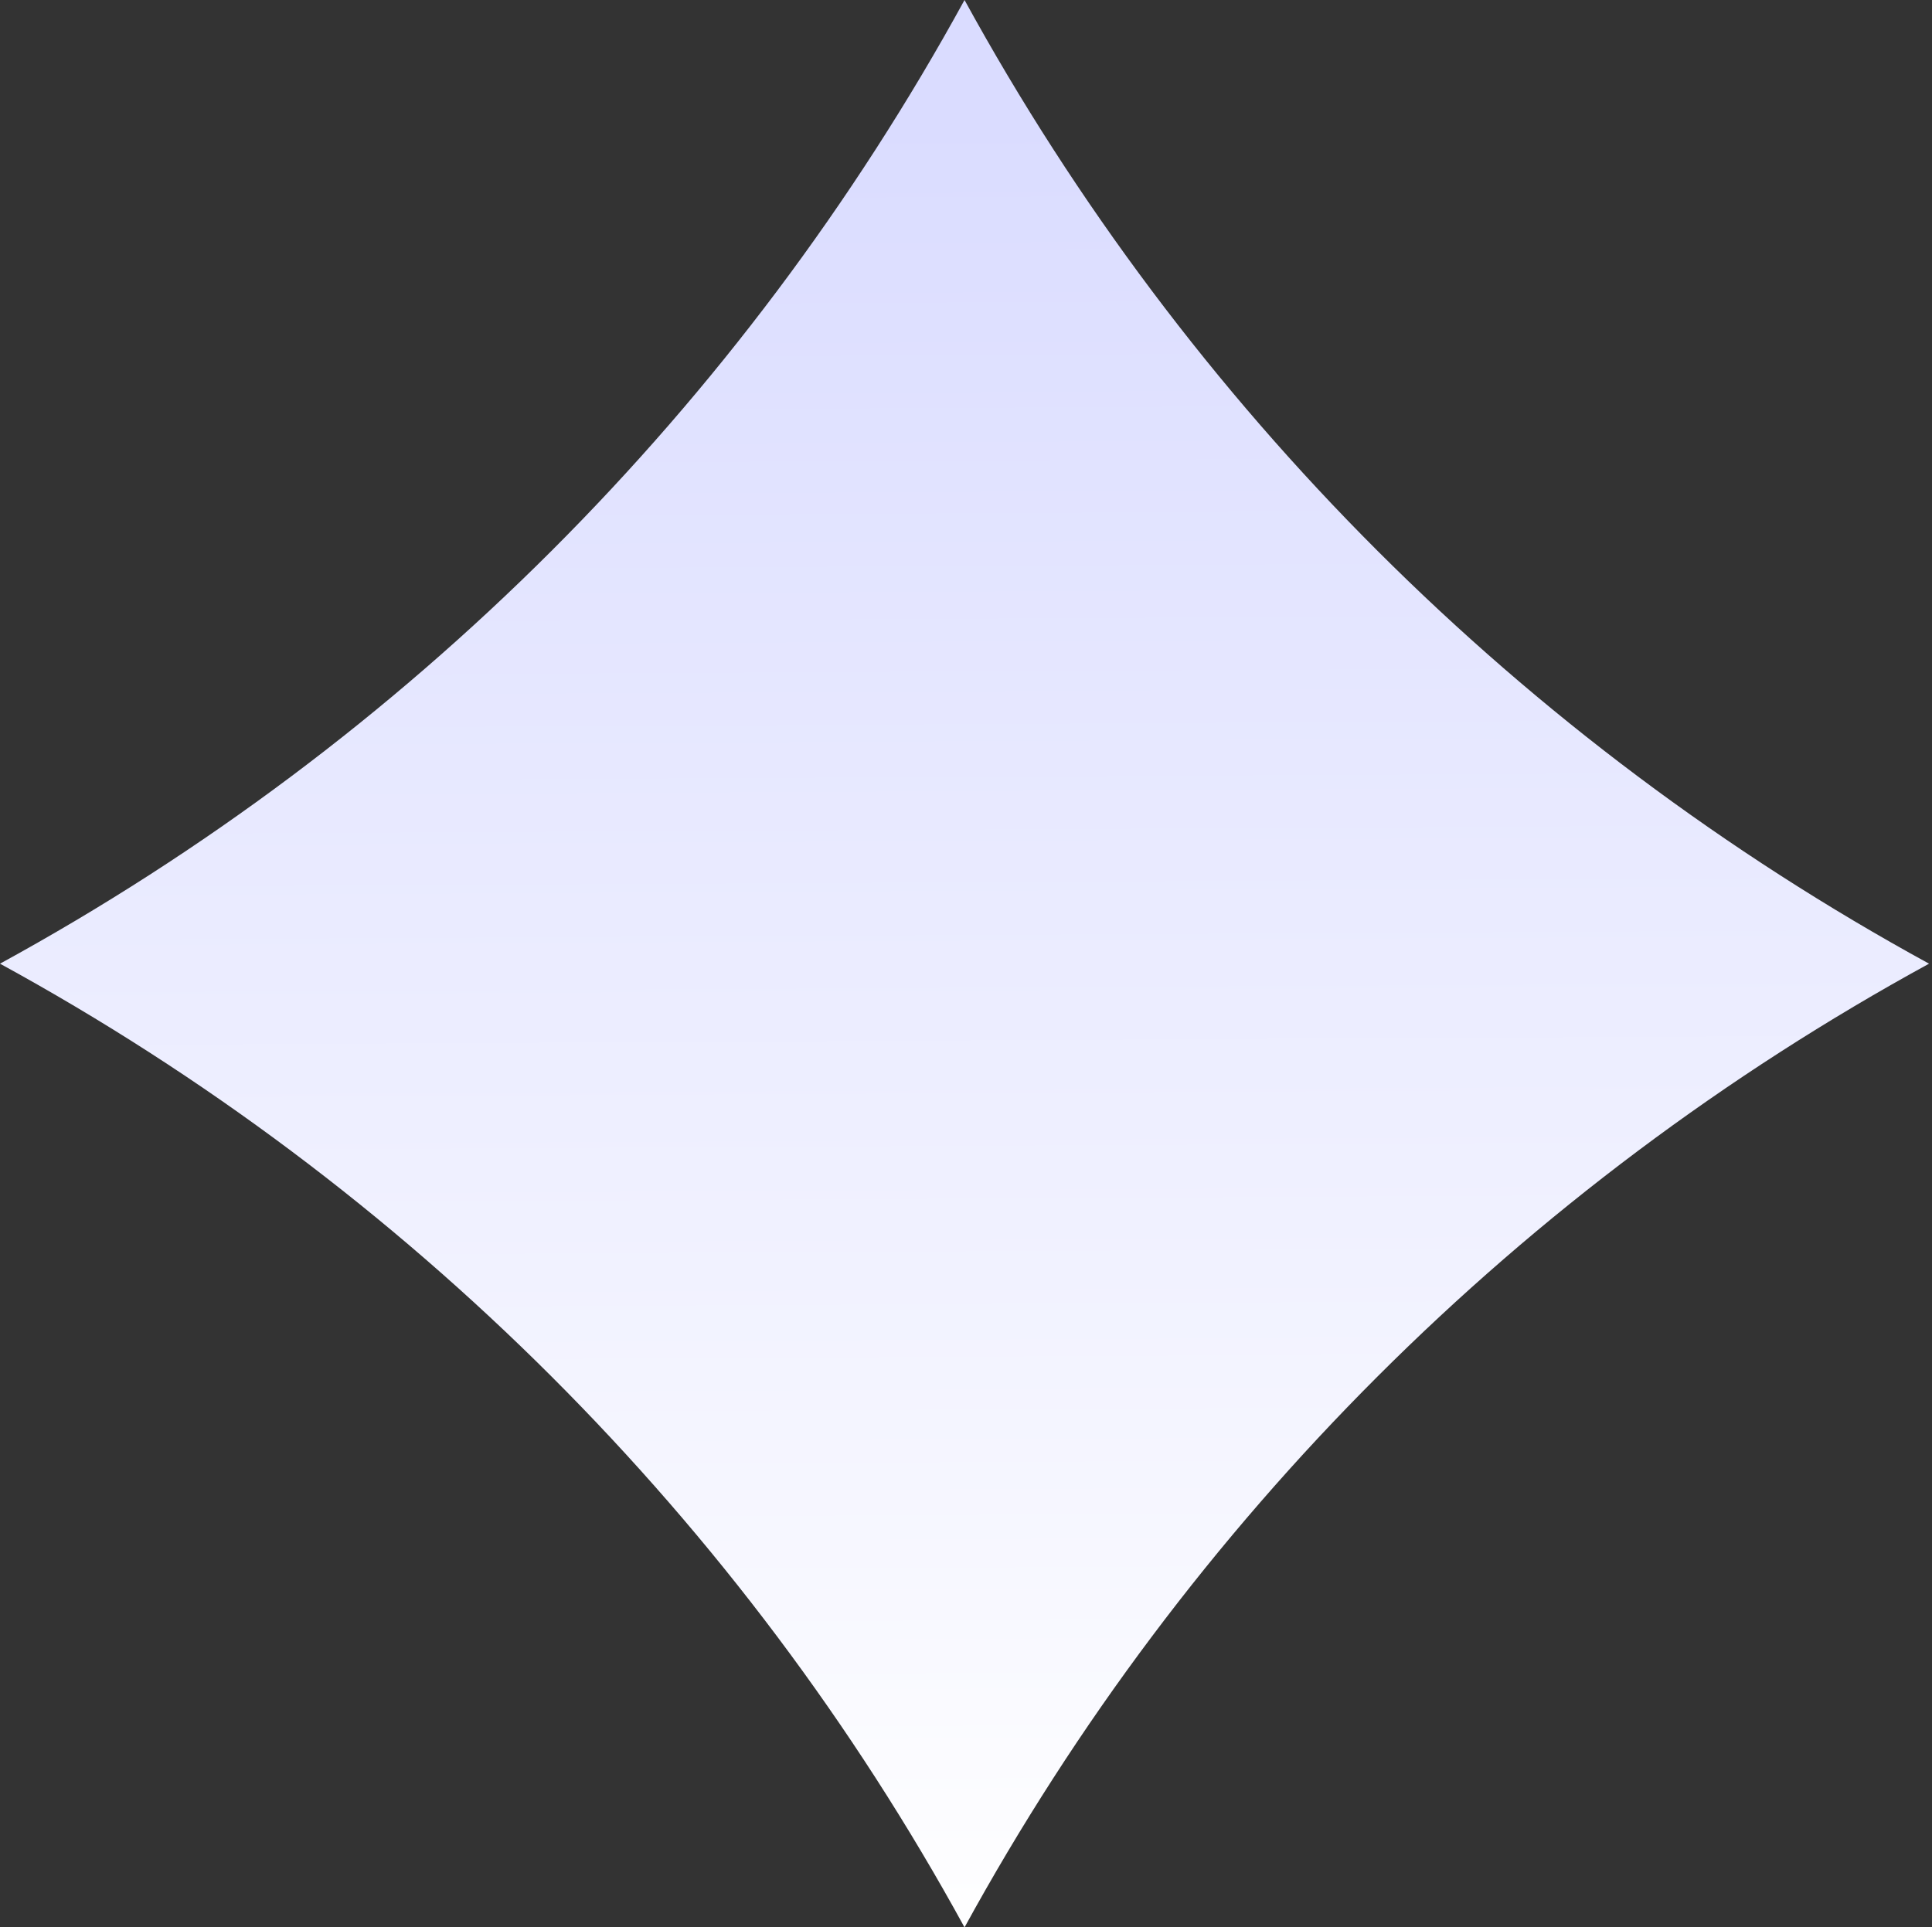
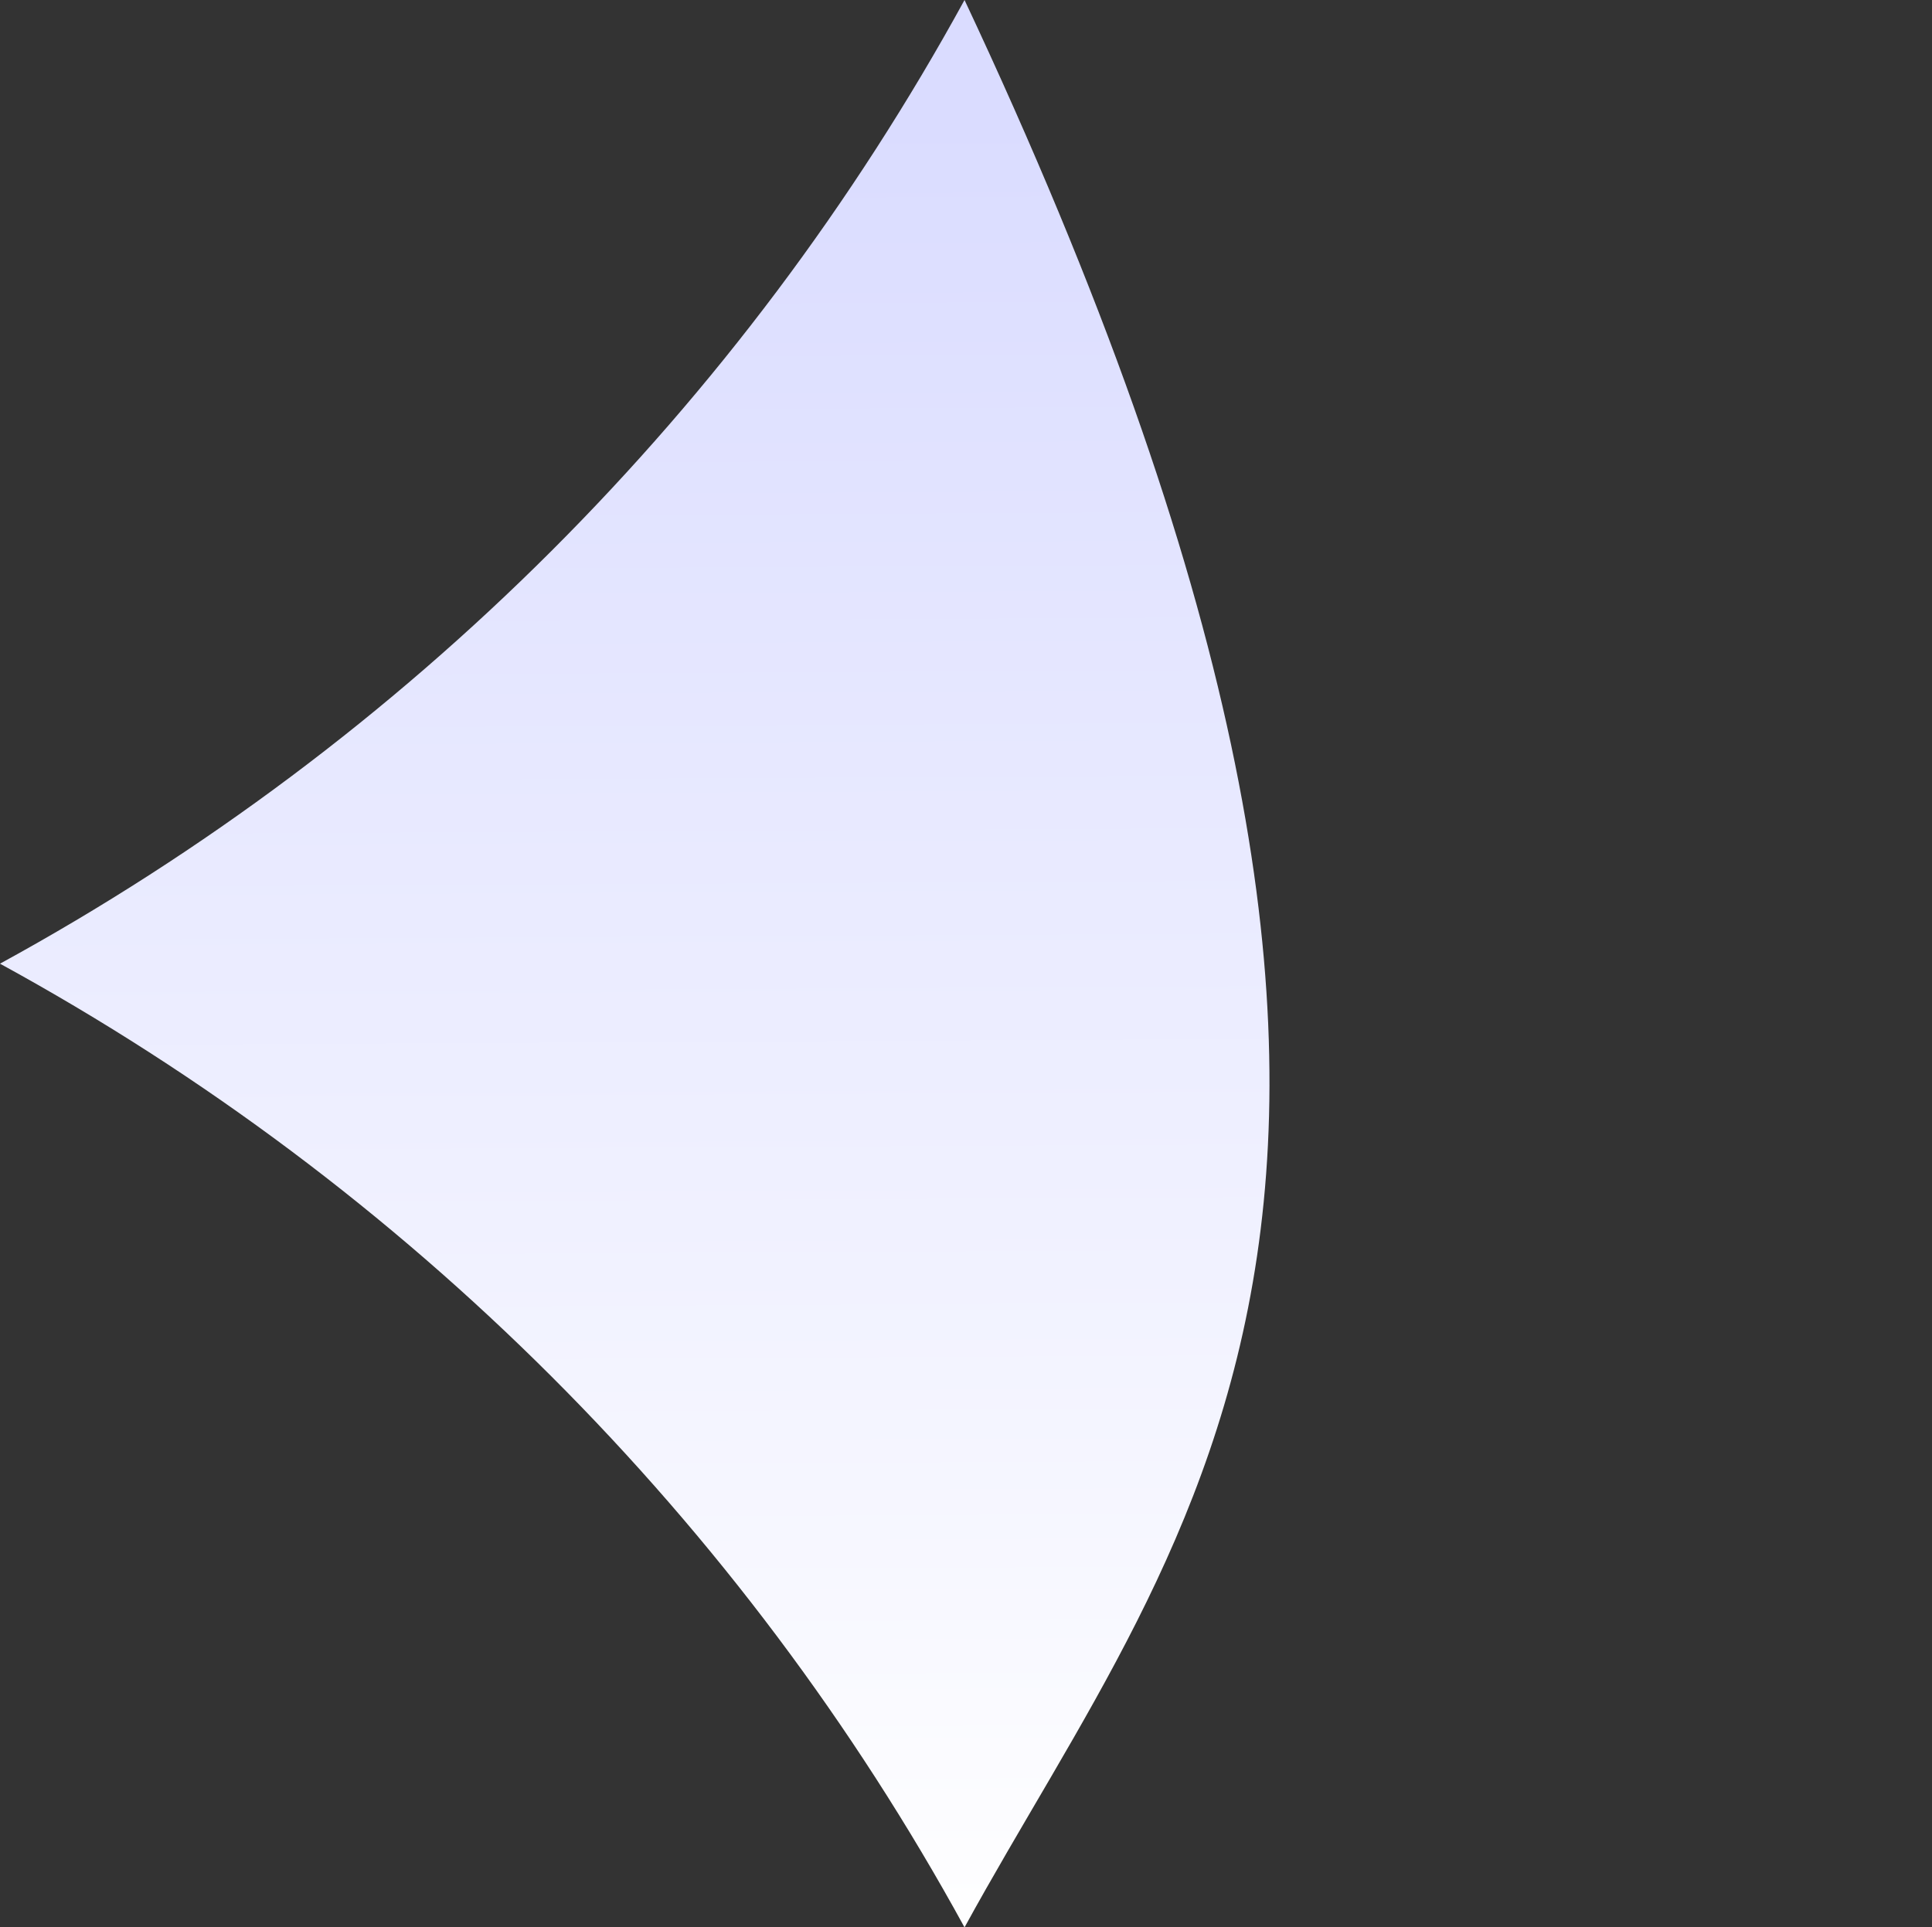
<svg xmlns="http://www.w3.org/2000/svg" width="452" height="451" viewBox="0 0 452 451" fill="none">
  <rect x="0" y="0" width="452" height="451" fill="#333333" stroke="none" />
-   <path d="M-0.001 225.5C95.249 173.443 173.563 95.184 225.656 -1.04966e-05C277.749 95.184 356.063 173.443 451.312 225.5C356.063 277.557 277.749 355.816 225.656 451C173.563 355.816 95.249 277.557 -0.001 225.5V225.5Z" fill="url(#paint0_linear_3403_4324)" />
+   <path d="M-0.001 225.5C95.249 173.443 173.563 95.184 225.656 -1.04966e-05C356.063 277.557 277.749 355.816 225.656 451C173.563 355.816 95.249 277.557 -0.001 225.5V225.5Z" fill="url(#paint0_linear_3403_4324)" />
  <defs>
    <linearGradient id="paint0_linear_3403_4324" x1="359.846" y1="458.618" x2="356.396" y2="-194.522" gradientUnits="userSpaceOnUse">
      <stop stop-color="white" />
      <stop offset="0.661" stop-color="#DADCFF" />
    </linearGradient>
  </defs>
</svg>